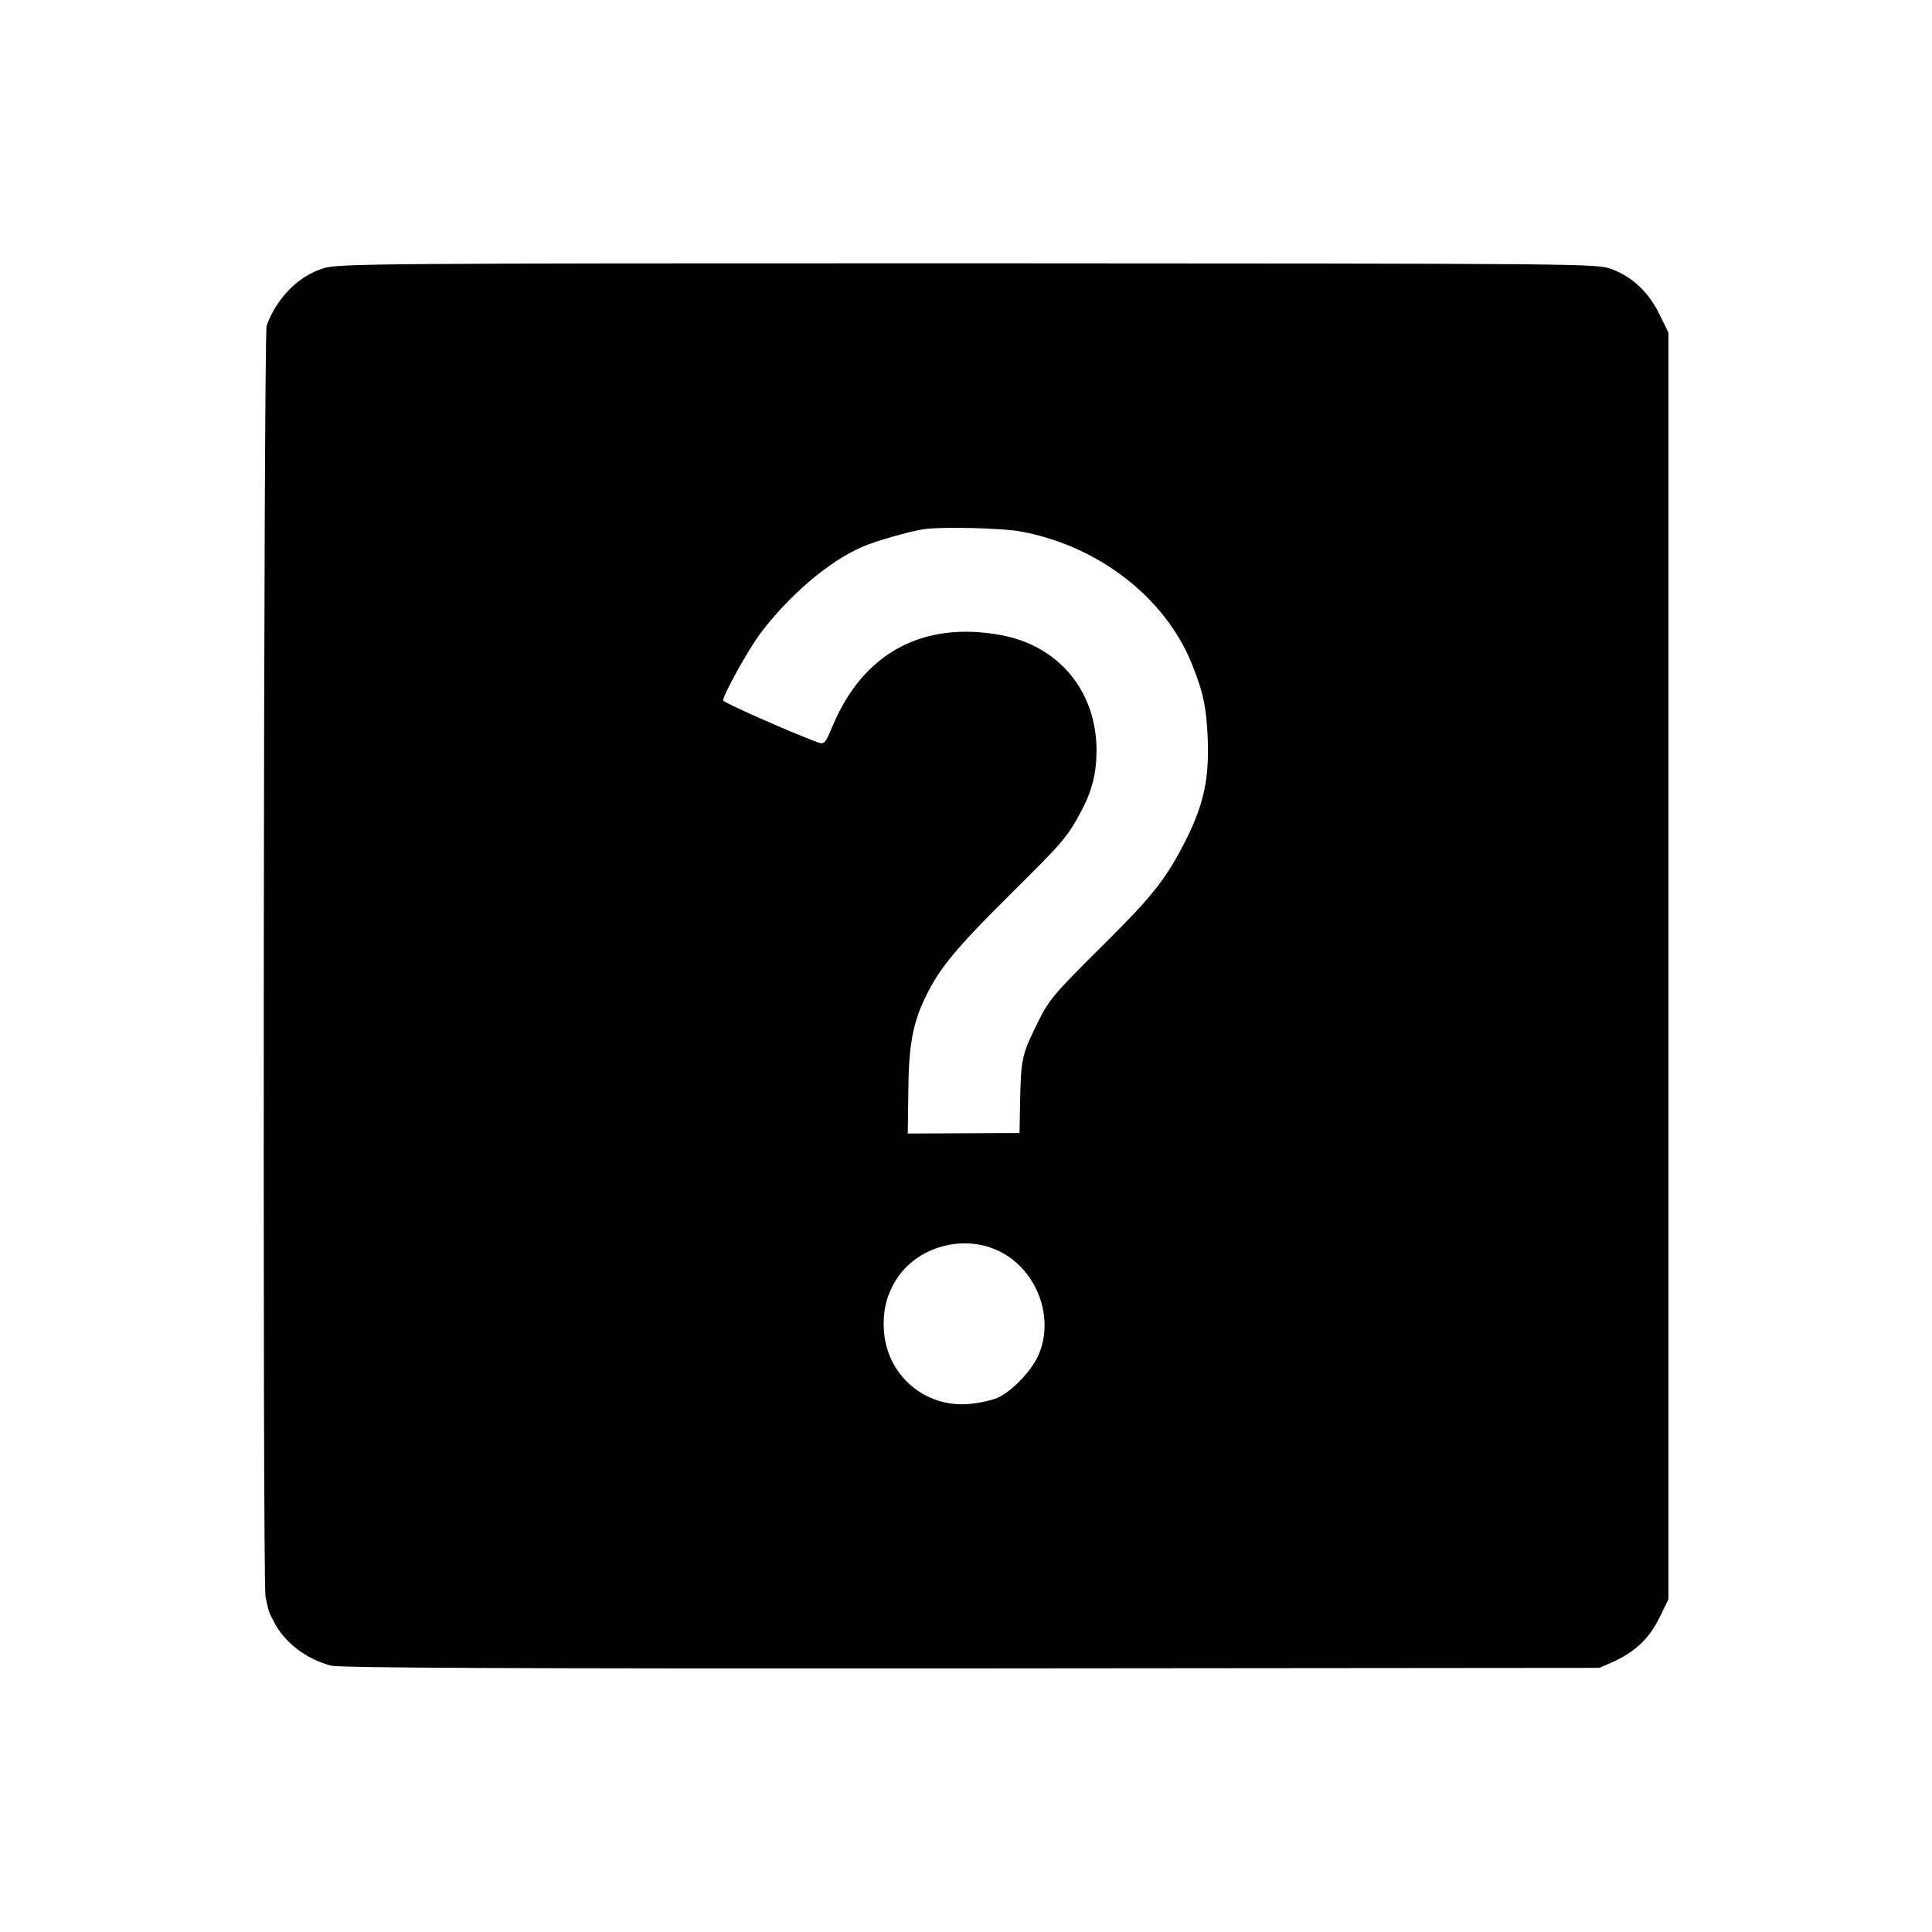
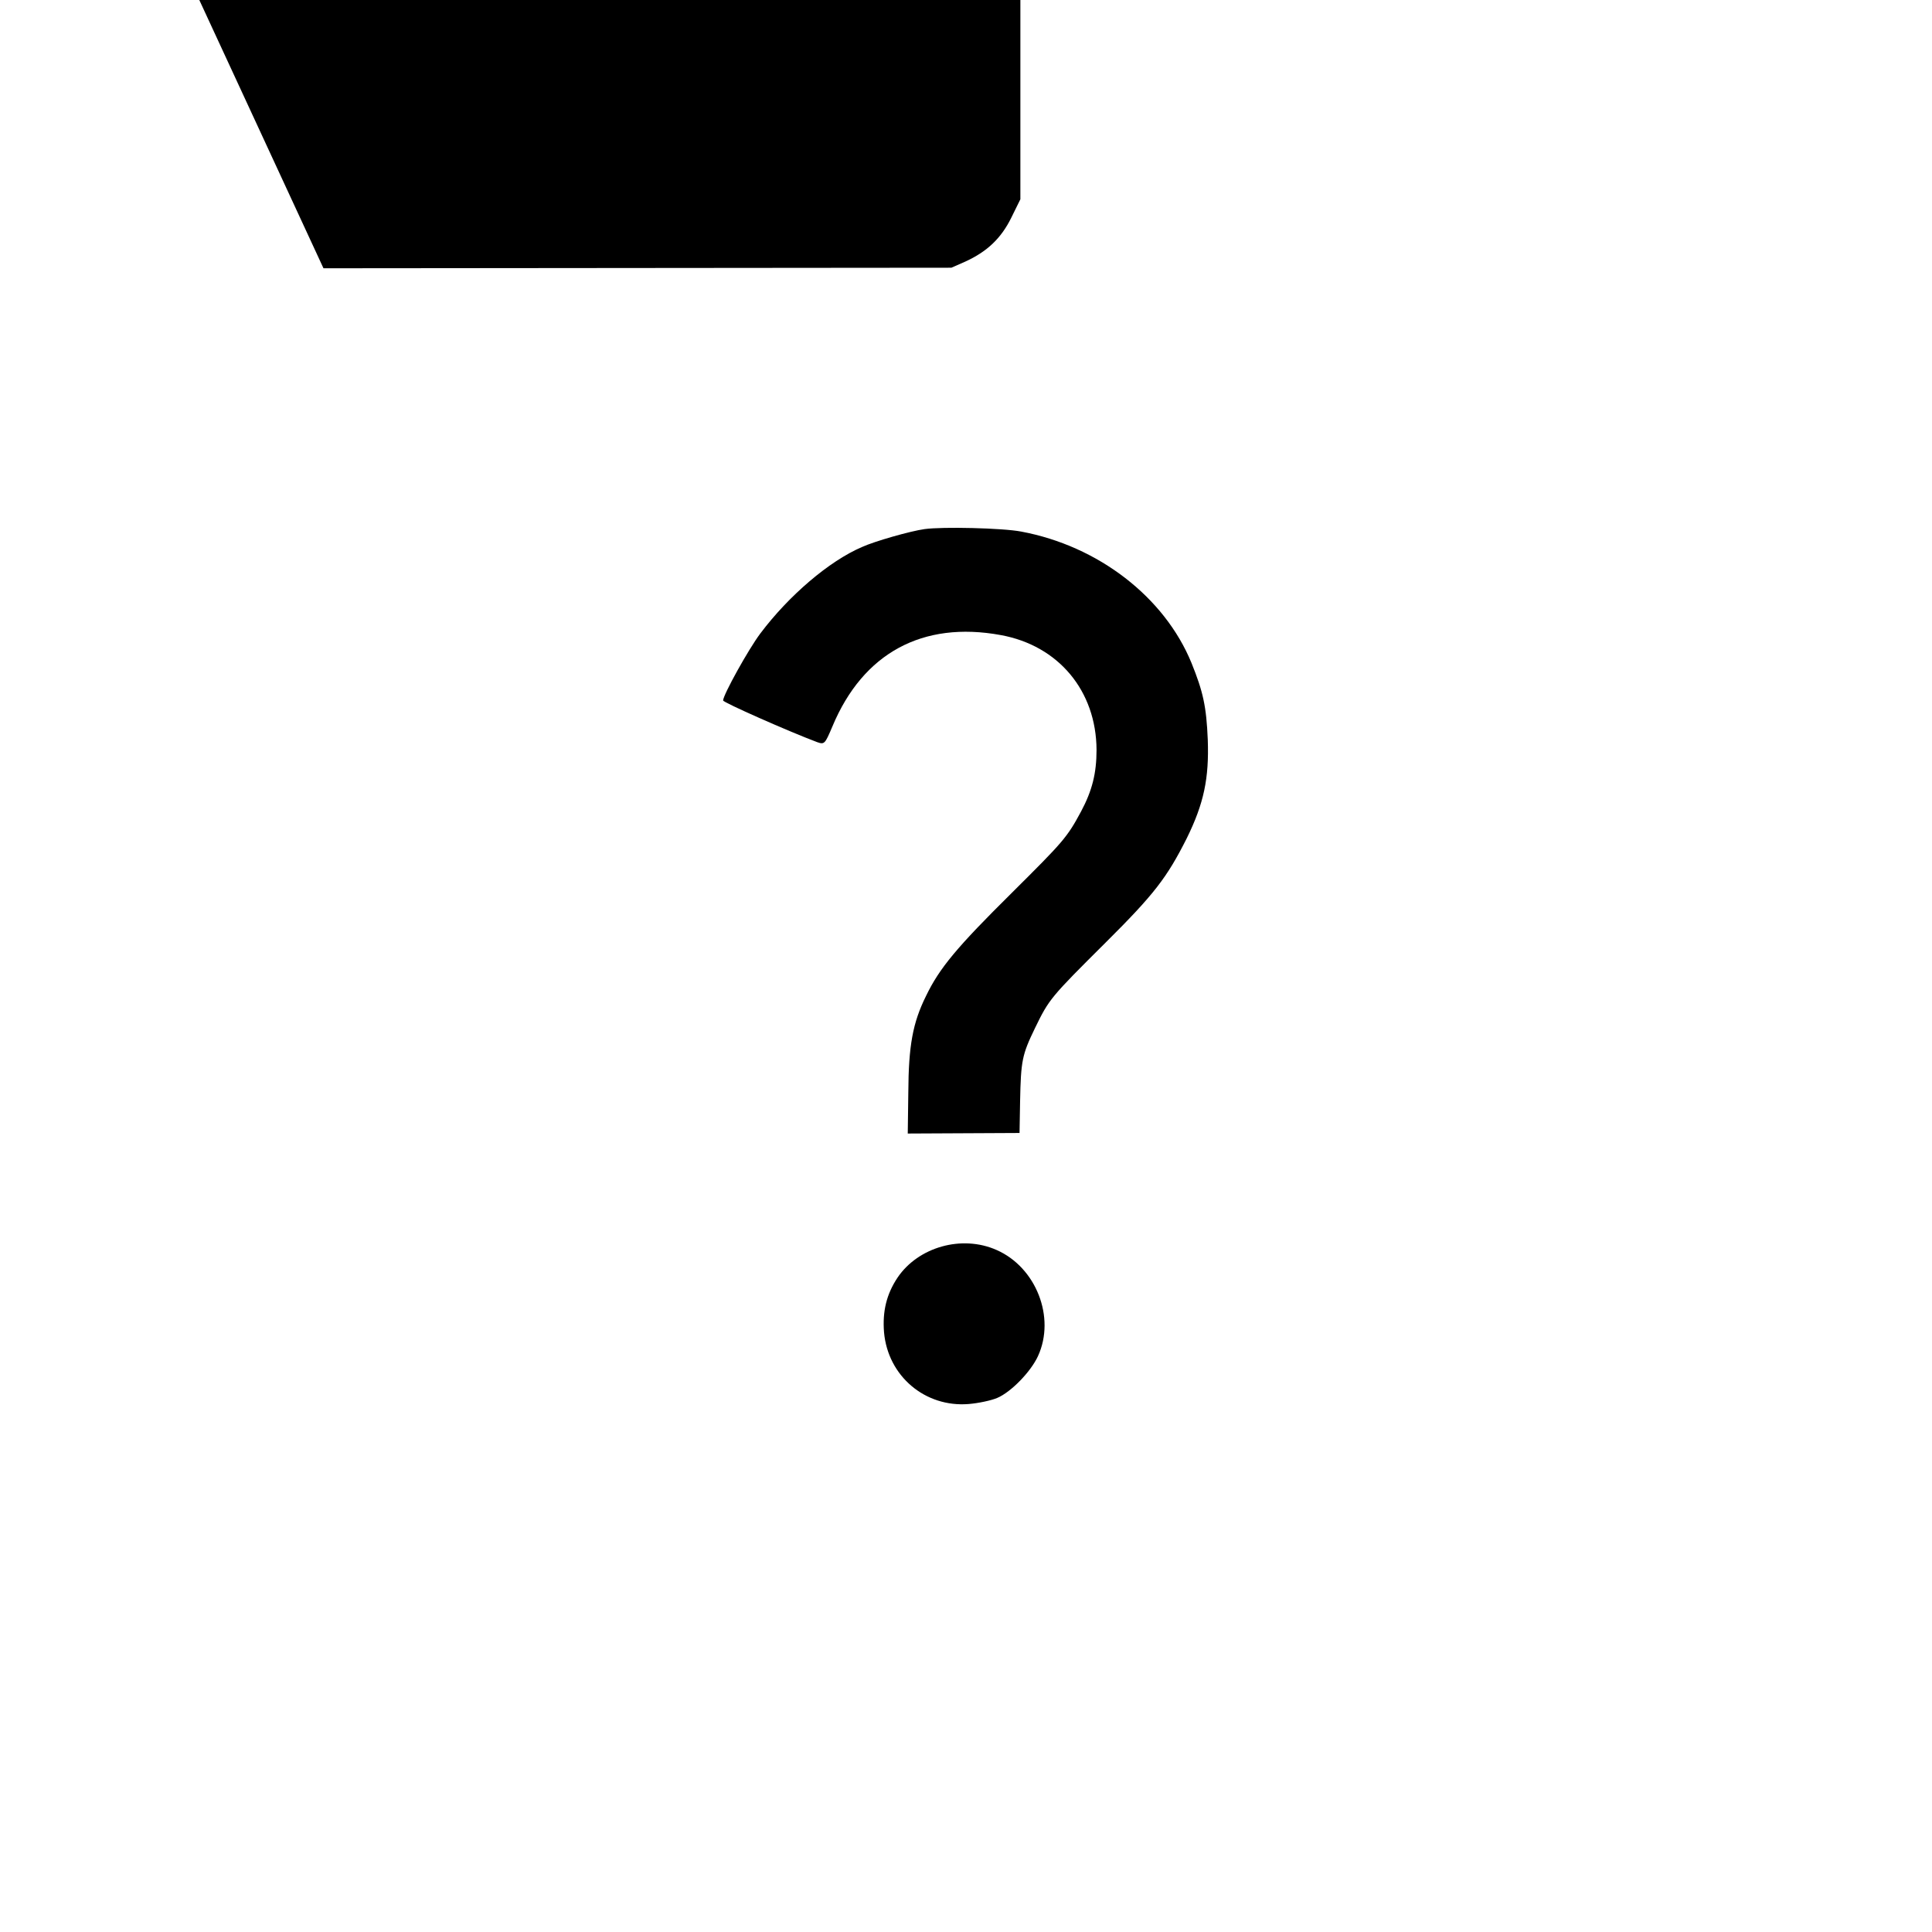
<svg xmlns="http://www.w3.org/2000/svg" version="1.0" width="700pt" height="700pt" viewBox="0 0 700 700" preserveAspectRatio="xMidYMid meet">
  <g transform="translate(0,700) scale(0.1,-0.1)" fill="#000000" stroke="none">
-     <path d="M1172 6028 c-91 -28 -169 -107 -206 -208 -11 -32 -15 -4550 -4 -4605 11 -55 12 -56 32 -94 39 -74 117 -133 206 -156 33 -8 646 -11 2320 -10 l2275 2 50 22 c79 36 130 84 167 159 l33 67 0 2295 0 2295 -33 67 c-39 80 -98 135 -173 163 -53 20 -80 20 -2332 21 -2152 0 -2280 -1 -2335 -18z m2528 -954 c279 -52 519 -237 617 -476 42 -104 54 -157 59 -278 5 -140 -14 -231 -76 -357 -72 -143 -118 -203 -294 -378 -200 -199 -205 -205 -256 -310 -47 -97 -51 -118 -54 -265 l-2 -115 -202 -1 -203 -1 2 149 c1 170 16 252 64 349 49 102 113 178 311 374 186 185 200 200 251 295 40 75 56 138 56 223 -1 214 -138 378 -347 416 -283 52 -499 -65 -610 -331 -27 -64 -29 -66 -55 -57 -104 39 -341 144 -341 151 0 20 92 186 135 243 103 137 249 262 368 313 46 21 176 58 227 65 64 9 283 4 350 -9z m-89 -2603 c143 -63 214 -244 150 -384 -26 -57 -98 -131 -148 -152 -21 -9 -67 -19 -103 -22 -158 -13 -293 101 -307 260 -6 76 9 138 49 198 75 111 233 156 359 100z" />
+     <path d="M1172 6028 l2275 2 50 22 c79 36 130 84 167 159 l33 67 0 2295 0 2295 -33 67 c-39 80 -98 135 -173 163 -53 20 -80 20 -2332 21 -2152 0 -2280 -1 -2335 -18z m2528 -954 c279 -52 519 -237 617 -476 42 -104 54 -157 59 -278 5 -140 -14 -231 -76 -357 -72 -143 -118 -203 -294 -378 -200 -199 -205 -205 -256 -310 -47 -97 -51 -118 -54 -265 l-2 -115 -202 -1 -203 -1 2 149 c1 170 16 252 64 349 49 102 113 178 311 374 186 185 200 200 251 295 40 75 56 138 56 223 -1 214 -138 378 -347 416 -283 52 -499 -65 -610 -331 -27 -64 -29 -66 -55 -57 -104 39 -341 144 -341 151 0 20 92 186 135 243 103 137 249 262 368 313 46 21 176 58 227 65 64 9 283 4 350 -9z m-89 -2603 c143 -63 214 -244 150 -384 -26 -57 -98 -131 -148 -152 -21 -9 -67 -19 -103 -22 -158 -13 -293 101 -307 260 -6 76 9 138 49 198 75 111 233 156 359 100z" />
  </g>
</svg>